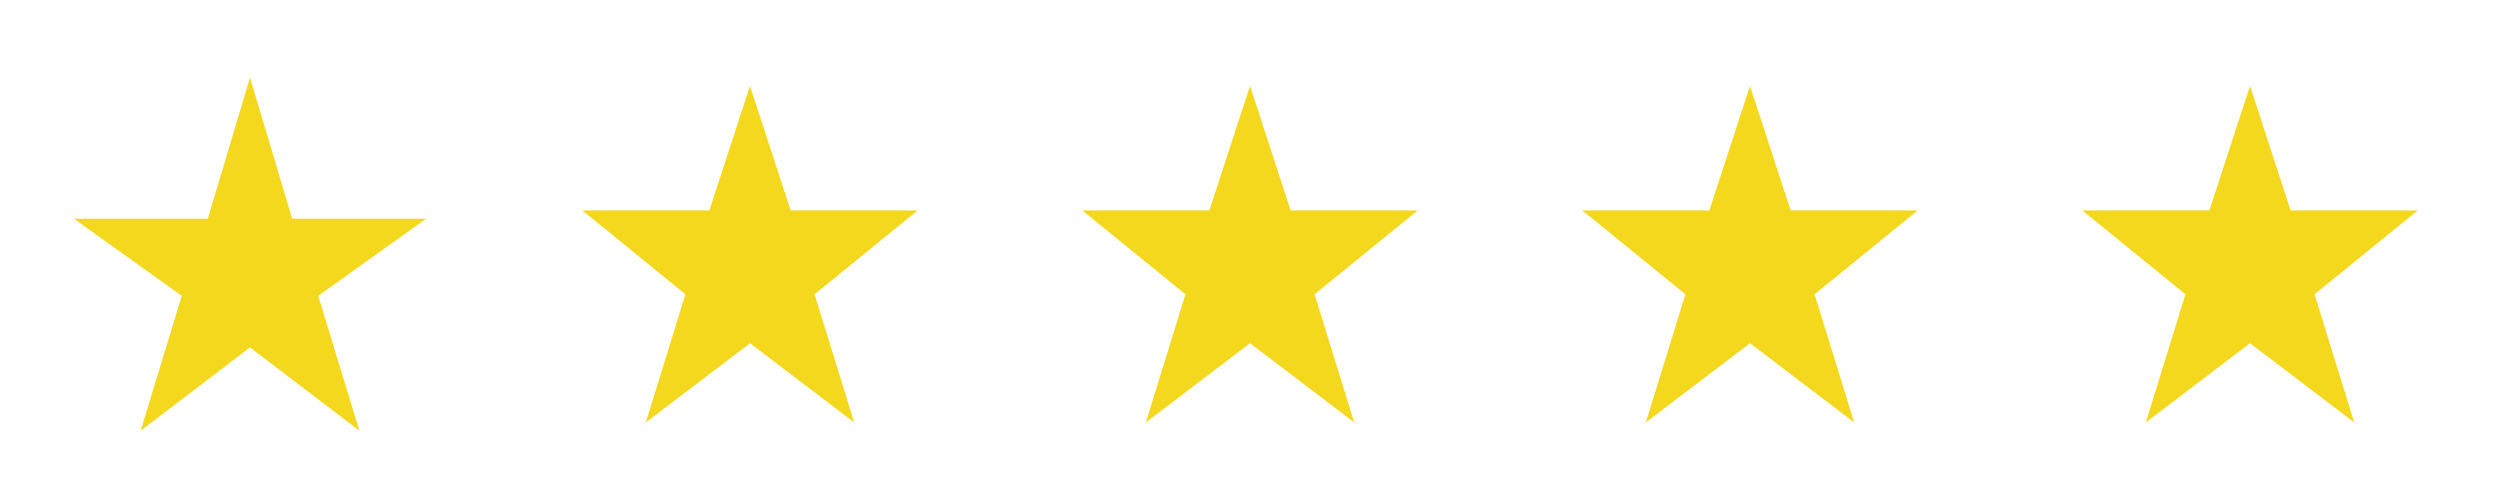
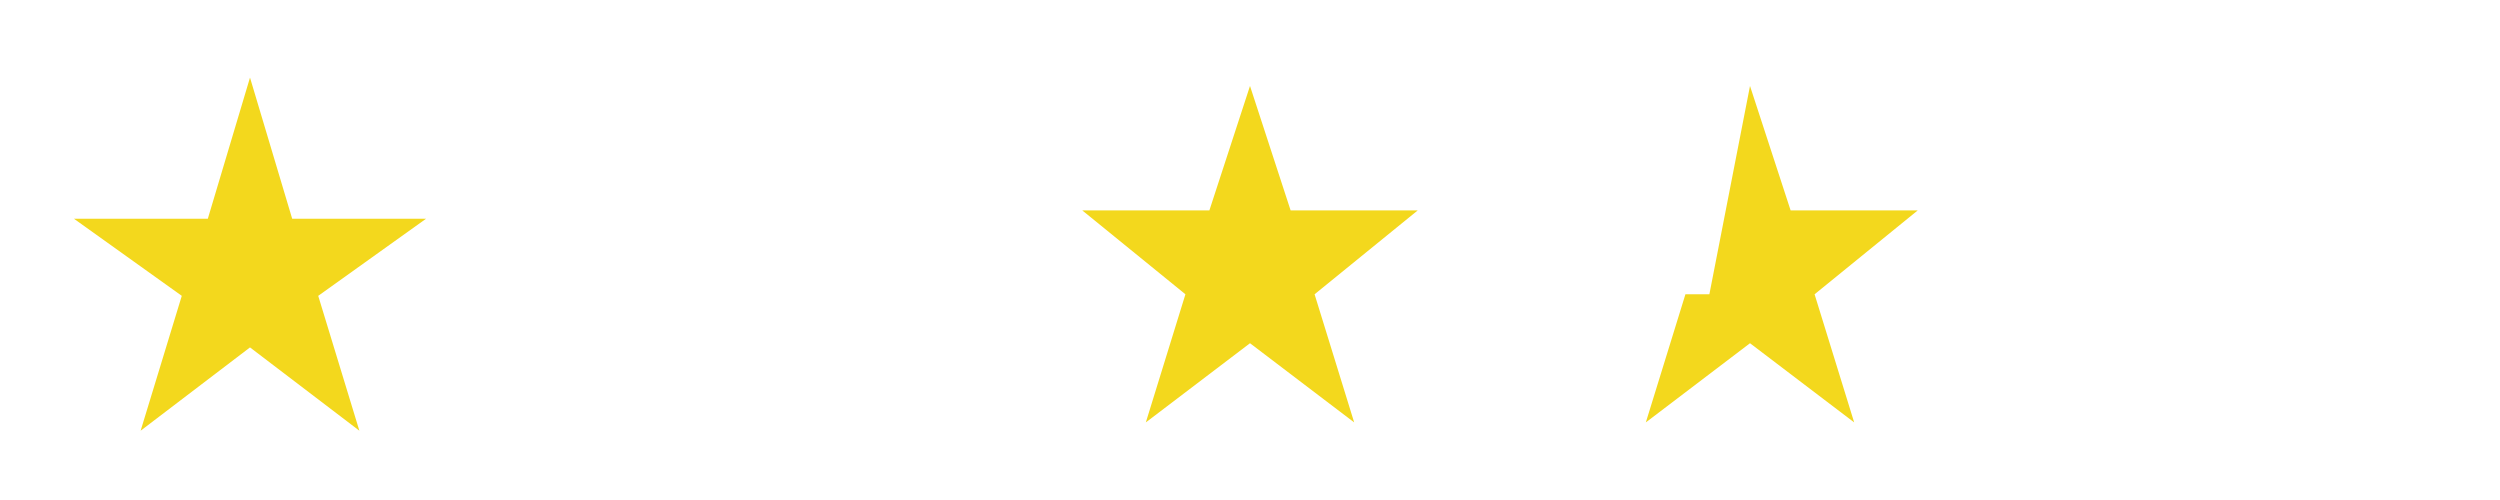
<svg xmlns="http://www.w3.org/2000/svg" width="160" height="32" viewBox="0 0 160 32" fill="none">
  <mask id="mask0_171_32" style="mask-type:alpha" maskUnits="userSpaceOnUse" x="0" y="0" width="32" height="32">
    <rect width="32" height="32" fill="#D9D9D9" />
  </mask>
  <g mask="url(#mask0_171_32)">
    <path d="M9 27.566L11.634 18.934L4.734 14H13.3L16 4.966L18.7 14H27.266L20.366 18.934L23 27.566L16 22.234L9 27.566Z" fill="#F3D81D" />
  </g>
  <mask id="mask1_171_32" style="mask-type:alpha" maskUnits="userSpaceOnUse" x="32" y="0" width="32" height="32">
    <rect x="32" width="32" height="32" fill="#D9D9D9" />
  </mask>
  <g mask="url(#mask1_171_32)">
-     <path d="M41.333 27.034L43.867 18.834L37.267 13.467H45.4L48 5.501L50.6 13.467H58.733L52.133 18.834L54.667 27.034L48 21.966L41.333 27.034Z" fill="#F3D81D" />
-   </g>
+     </g>
  <mask id="mask2_171_32" style="mask-type:alpha" maskUnits="userSpaceOnUse" x="64" y="0" width="32" height="32">
    <rect x="64" width="32" height="32" fill="#D9D9D9" />
  </mask>
  <g mask="url(#mask2_171_32)">
    <path d="M73.333 27.034L75.867 18.834L69.267 13.467H77.4L80 5.501L82.6 13.467H90.733L84.133 18.834L86.667 27.034L80 21.966L73.333 27.034Z" fill="#F3D81D" />
  </g>
  <mask id="mask3_171_32" style="mask-type:alpha" maskUnits="userSpaceOnUse" x="96" y="0" width="32" height="32">
    <rect x="96" width="32" height="32" fill="#D9D9D9" />
  </mask>
  <g mask="url(#mask3_171_32)">
-     <path d="M105.333 27.034L107.867 18.834L101.267 13.467H109.4L112 5.501L114.6 13.467H122.733L116.133 18.834L118.667 27.034L112 21.966L105.333 27.034Z" fill="#F3D81D" />
+     <path d="M105.333 27.034L107.867 18.834H109.4L112 5.501L114.6 13.467H122.733L116.133 18.834L118.667 27.034L112 21.966L105.333 27.034Z" fill="#F3D81D" />
  </g>
  <mask id="mask4_171_32" style="mask-type:alpha" maskUnits="userSpaceOnUse" x="128" y="0" width="32" height="32">
    <rect x="128" width="32" height="32" fill="#D9D9D9" />
  </mask>
  <g mask="url(#mask4_171_32)">
-     <path d="M137.333 27.034L139.867 18.834L133.267 13.467H141.4L144 5.501L146.6 13.467H154.733L148.133 18.834L150.667 27.034L144 21.966L137.333 27.034Z" fill="#F3D81D" />
-   </g>
+     </g>
</svg>